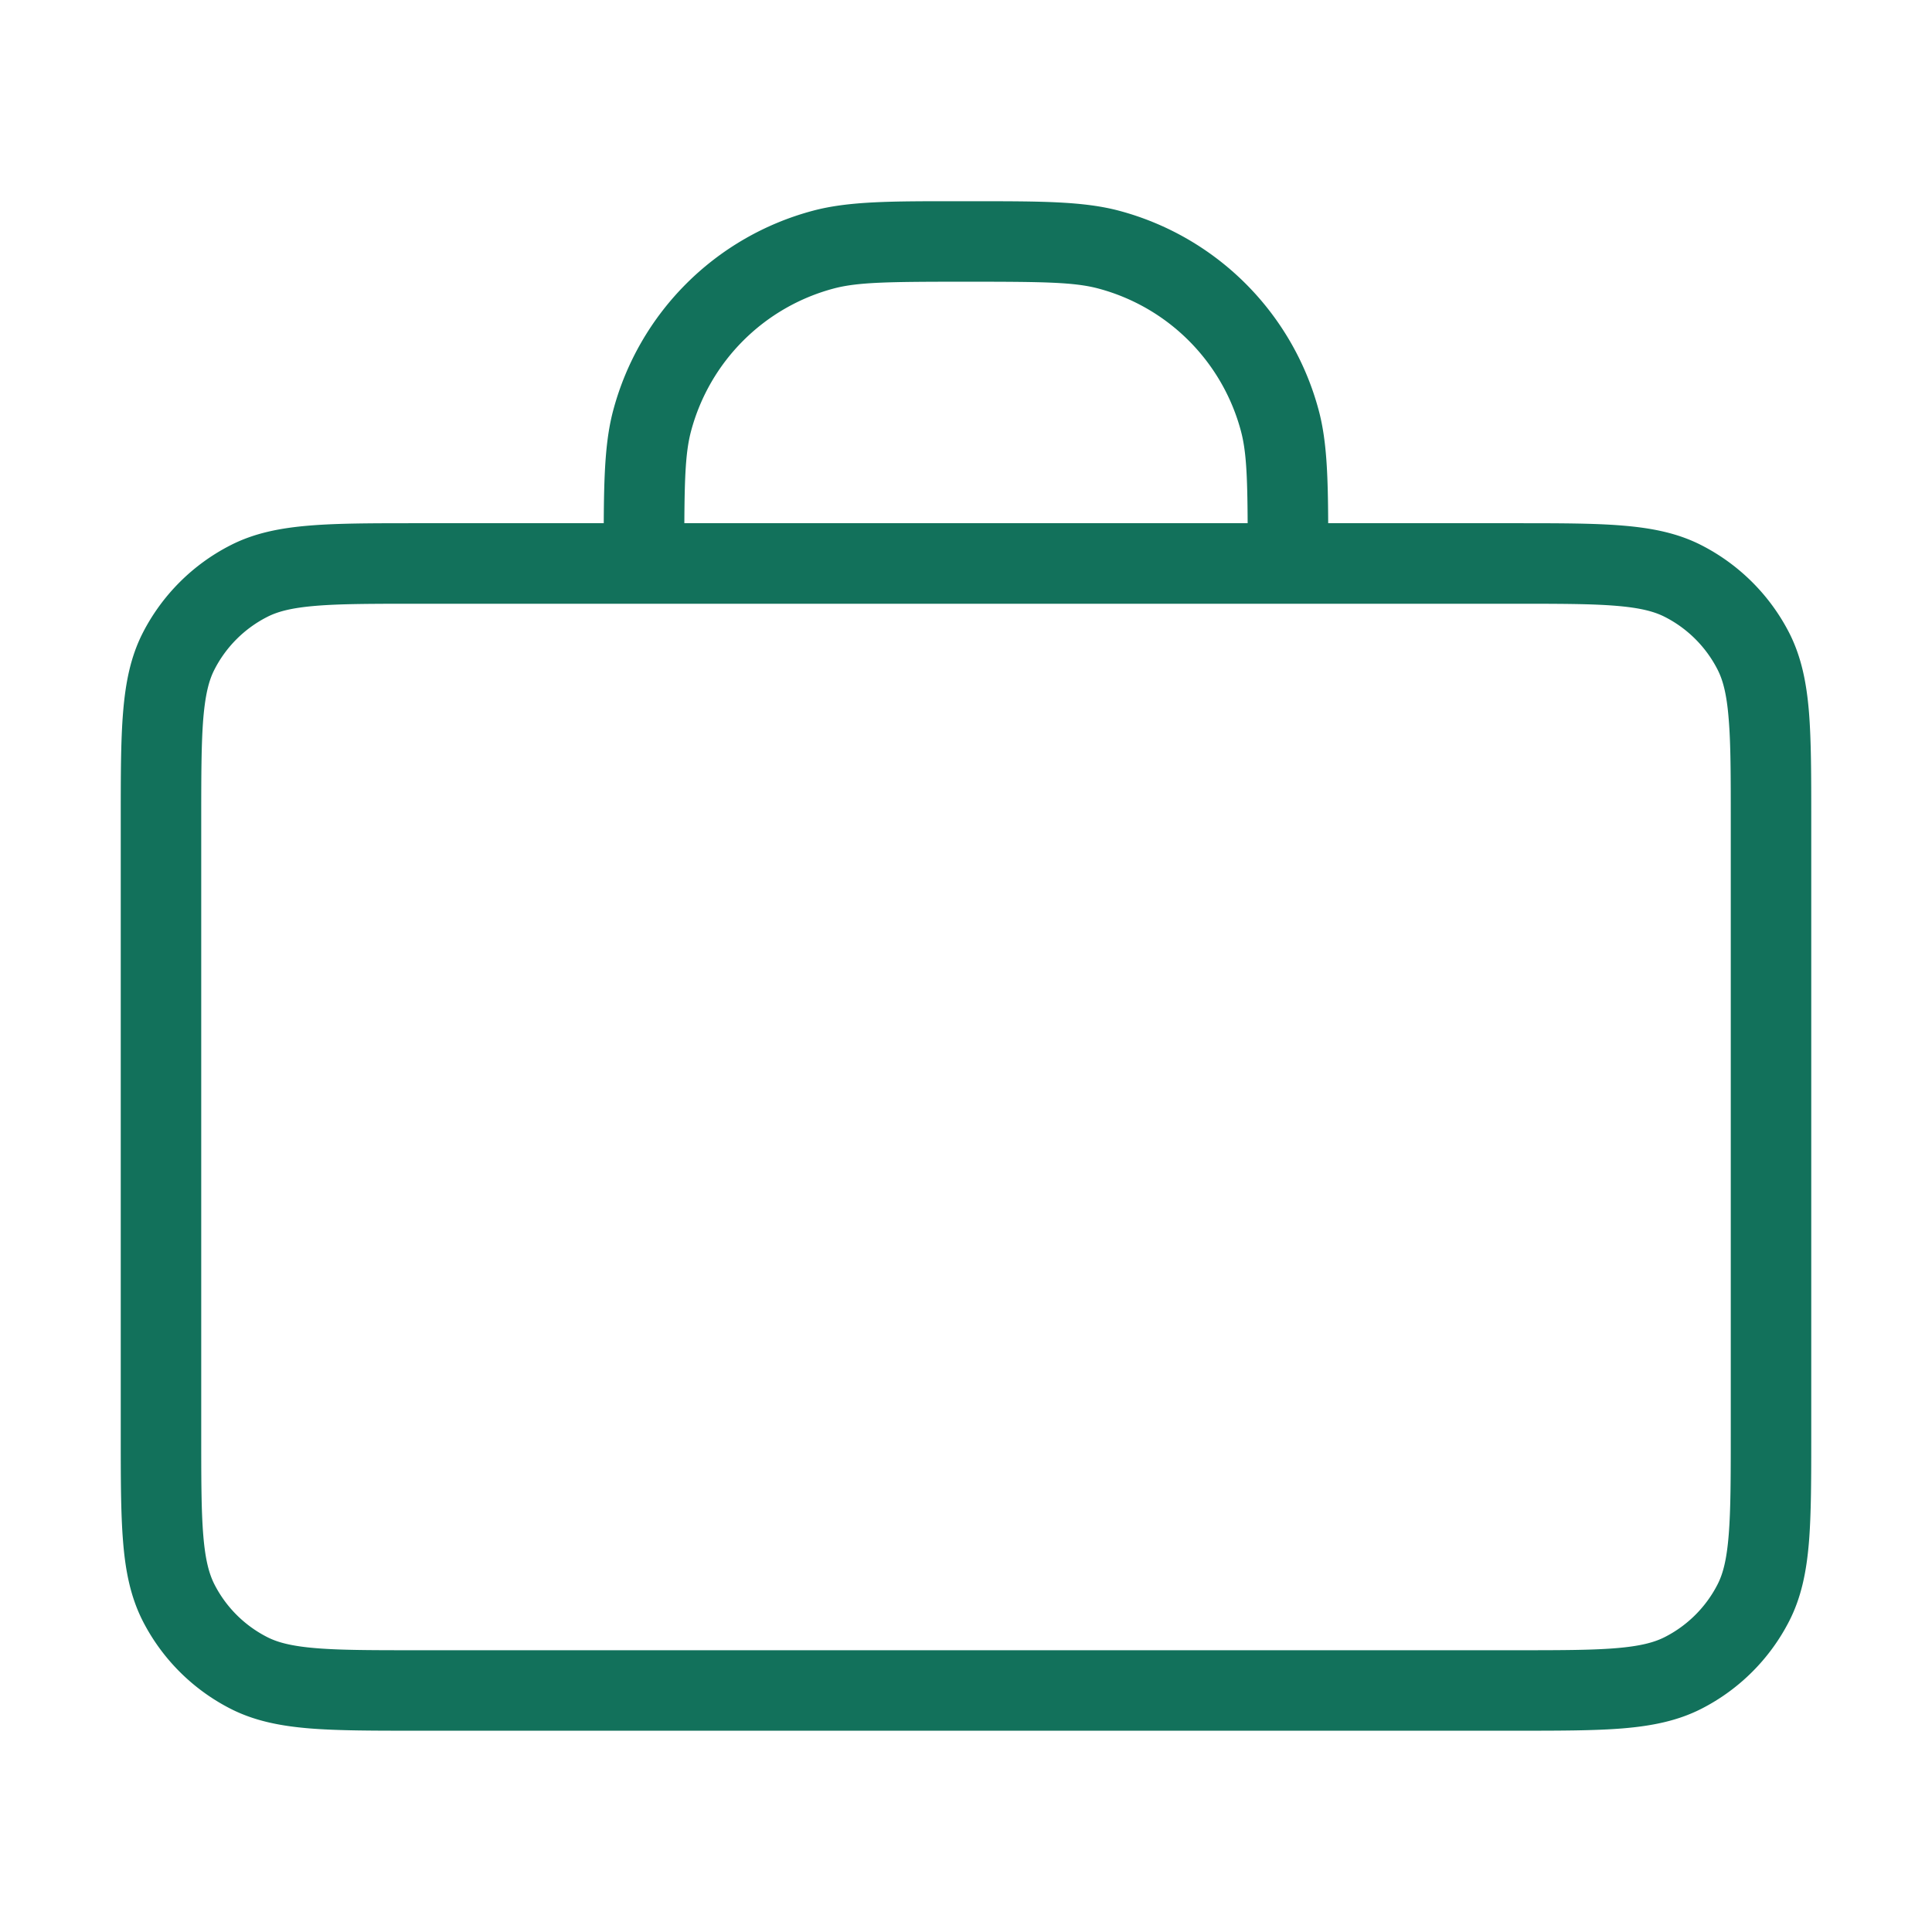
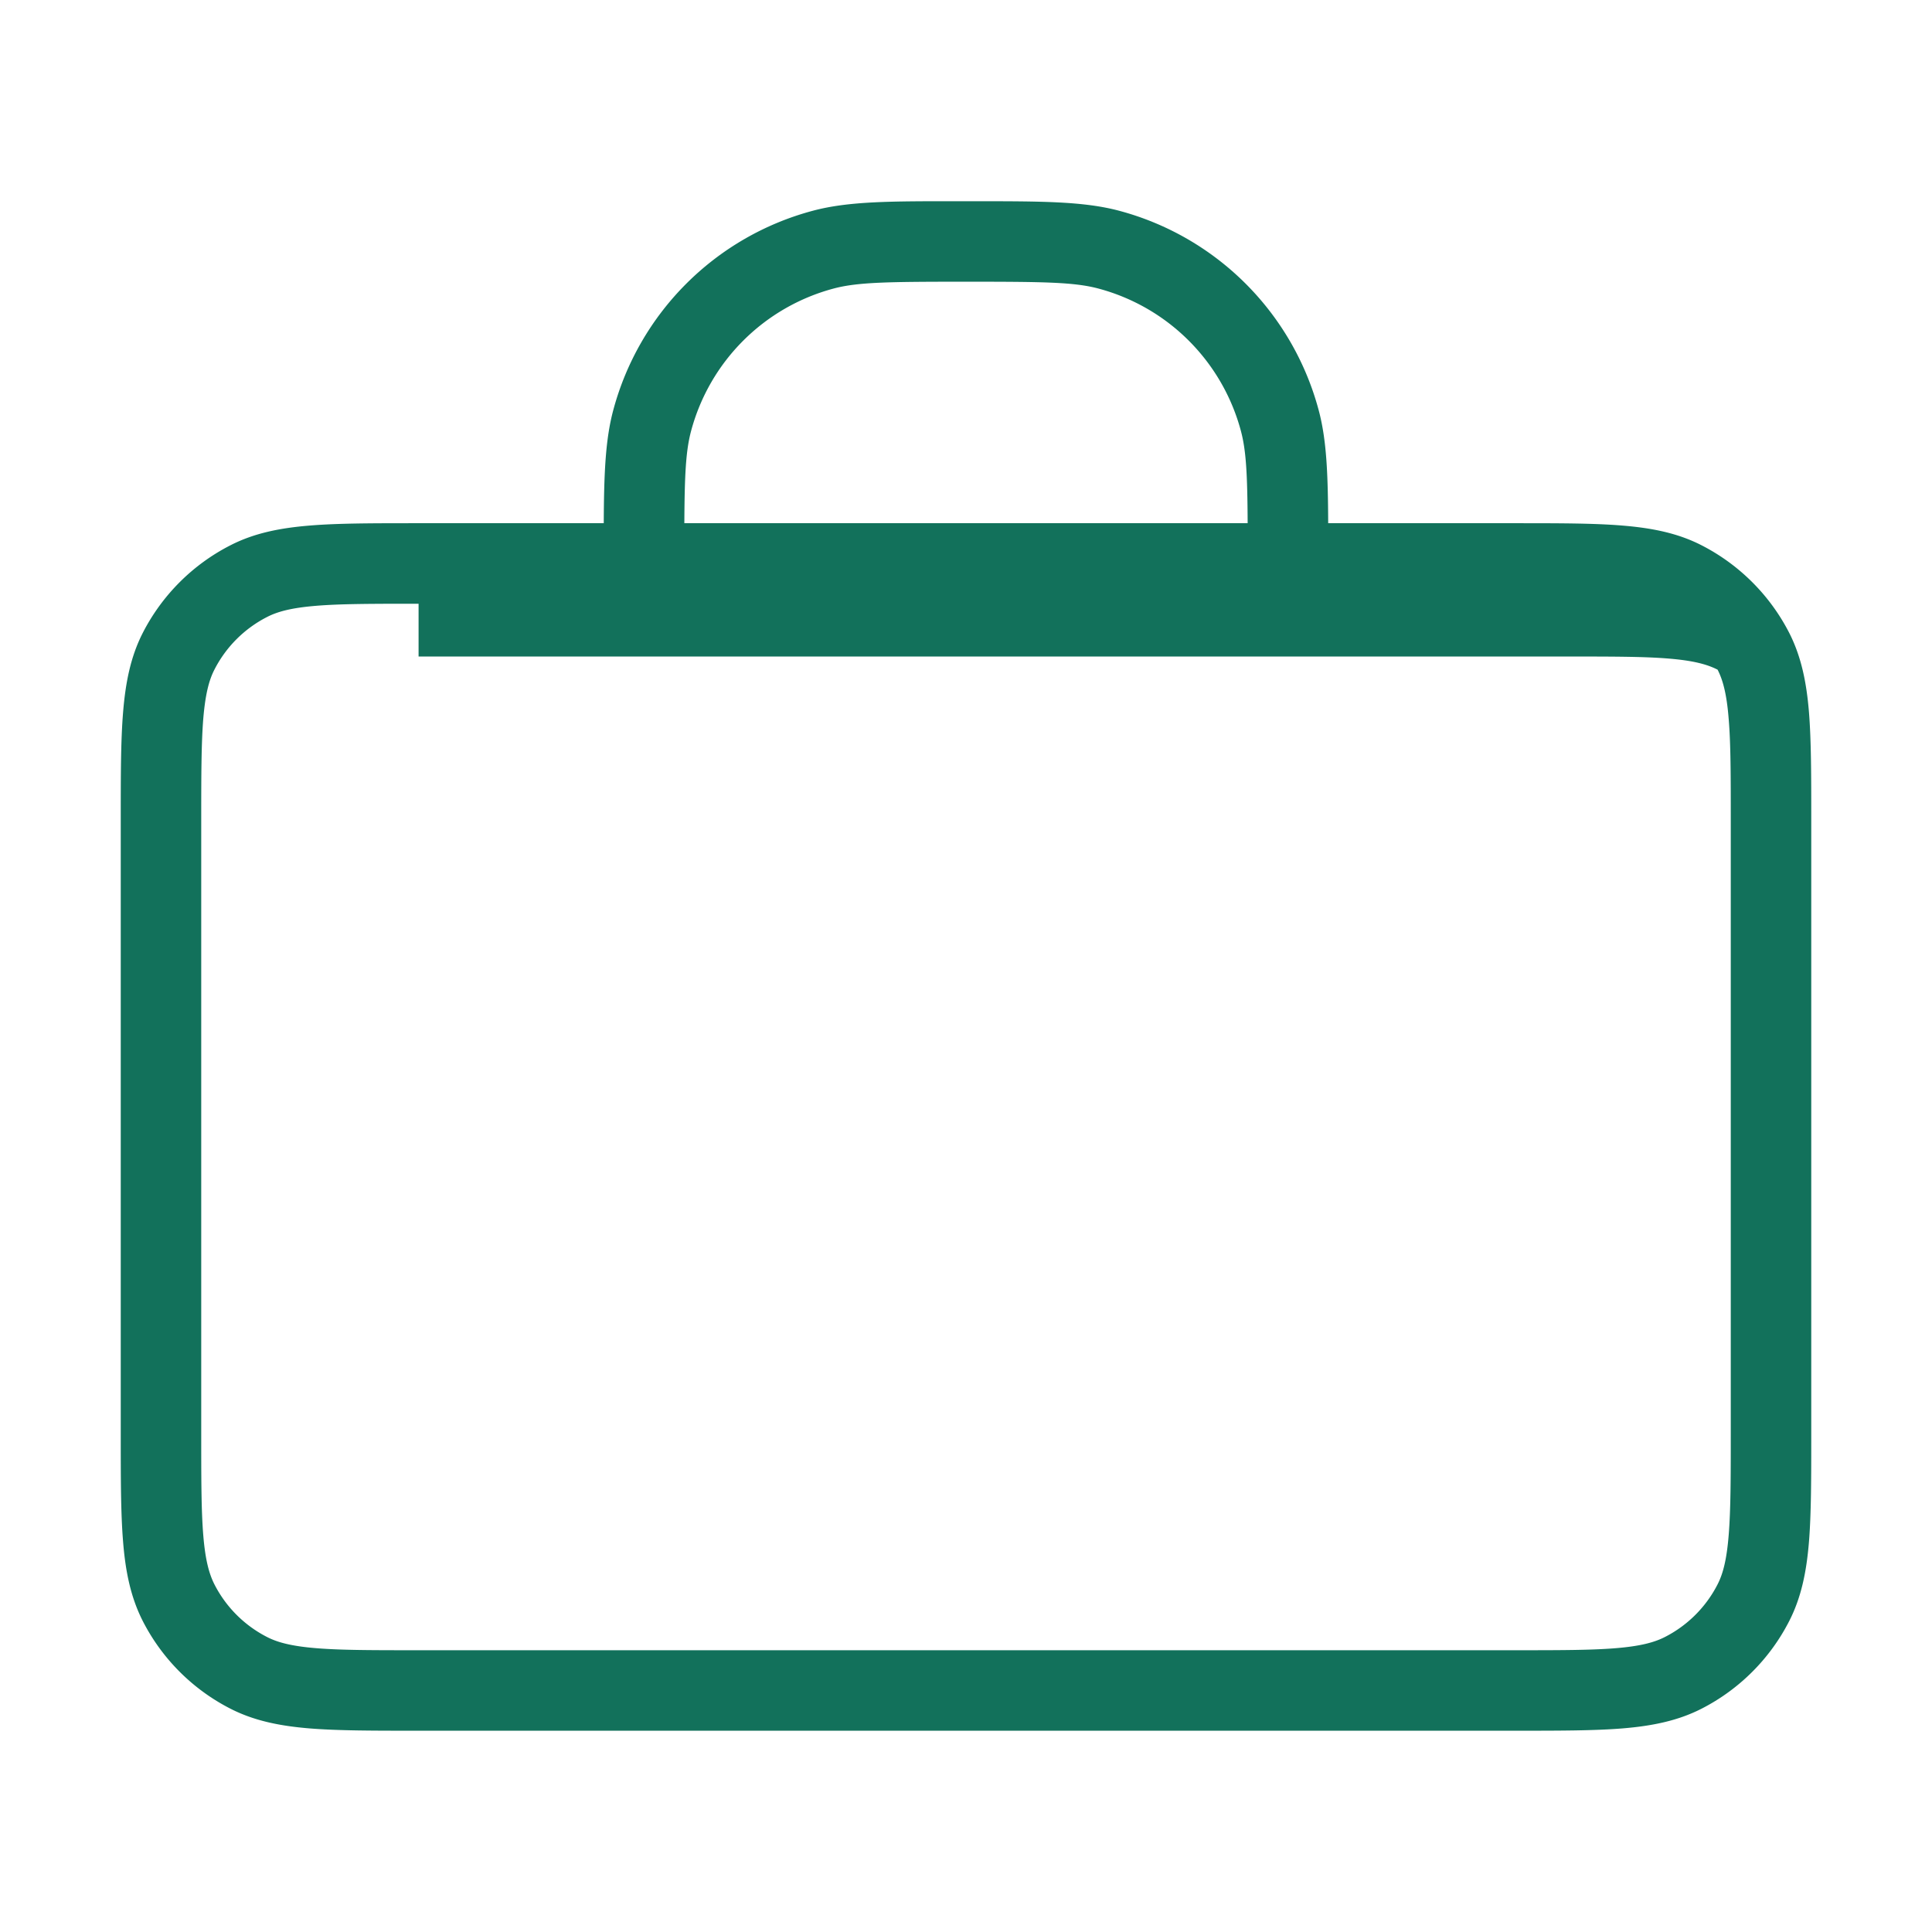
<svg xmlns="http://www.w3.org/2000/svg" width="32" height="32" viewBox="0 0 32 32" fill="none">
-   <path fill-rule="evenodd" clip-rule="evenodd" d="M15.883 3.333h.234c1.128 0 1.83 0 2.424.159a4.667 4.667 0 013.3 3.3c.132.491.154 1.056.158 1.874h3.096c.723 0 1.306 0 1.777.039.486.04.913.123 1.308.325.627.32 1.137.83 1.457 1.456.2.395.285.822.325 1.308.038.472.038 1.055.038 1.777v10.19c0 .723 0 1.306-.038 1.778-.04.486-.124.912-.325 1.307a3.334 3.334 0 01-1.457 1.457c-.395.201-.822.285-1.308.325-.471.038-1.054.038-1.777.038H6.905c-.723 0-1.306 0-1.777-.038-.486-.04-.913-.124-1.308-.325a3.334 3.334 0 01-1.457-1.457c-.2-.395-.285-.821-.324-1.307C2 25.067 2 24.484 2 23.762v-10.19c0-.723 0-1.306.039-1.778.04-.486.123-.913.324-1.308.32-.627.83-1.137 1.457-1.456.395-.202.822-.285 1.308-.325.471-.039 1.054-.039 1.777-.039H10c.004-.818.026-1.383.158-1.874a4.667 4.667 0 013.3-3.3c.594-.16 1.296-.16 2.424-.159zM6.933 10c-.757 0-1.286 0-1.697.034-.403.033-.635.094-.81.184a2 2 0 00-.875.874c-.09.175-.15.407-.184.81-.033.412-.034.94-.034 1.698v10.133c0 .758 0 1.286.034 1.697.033.404.095.635.184.811a2 2 0 00.874.874c.176.09.408.151.811.184.411.034.94.034 1.697.034h18.134c.757 0 1.286 0 1.697-.034.403-.033.635-.095.81-.184a2 2 0 00.875-.874c.09-.176.15-.407.183-.81.034-.412.035-.94.035-1.698V13.6c0-.758 0-1.286-.035-1.697-.032-.404-.094-.636-.183-.811a2 2 0 00-.874-.874c-.176-.09-.408-.151-.811-.184-.411-.034-.94-.034-1.697-.034H6.933zm13.732-1.334h-9.33c.004-.81.025-1.205.112-1.529a3.333 3.333 0 012.357-2.357c.402-.108.913-.114 2.196-.114 1.283 0 1.794.006 2.196.114a3.333 3.333 0 012.357 2.357c.087.324.108.718.112 1.53z" fill="#12715B" />
+   <path fill-rule="evenodd" clip-rule="evenodd" d="M15.883 3.333h.234c1.128 0 1.83 0 2.424.159a4.667 4.667 0 013.3 3.3c.132.491.154 1.056.158 1.874h3.096c.723 0 1.306 0 1.777.039.486.04.913.123 1.308.325.627.32 1.137.83 1.457 1.456.2.395.285.822.325 1.308.038.472.038 1.055.038 1.777v10.19c0 .723 0 1.306-.038 1.778-.04.486-.124.912-.325 1.307a3.334 3.334 0 01-1.457 1.457c-.395.201-.822.285-1.308.325-.471.038-1.054.038-1.777.038H6.905c-.723 0-1.306 0-1.777-.038-.486-.04-.913-.124-1.308-.325a3.334 3.334 0 01-1.457-1.457c-.2-.395-.285-.821-.324-1.307C2 25.067 2 24.484 2 23.762v-10.19c0-.723 0-1.306.039-1.778.04-.486.123-.913.324-1.308.32-.627.83-1.137 1.457-1.456.395-.202.822-.285 1.308-.325.471-.039 1.054-.039 1.777-.039H10c.004-.818.026-1.383.158-1.874a4.667 4.667 0 013.3-3.3c.594-.16 1.296-.16 2.424-.159zM6.933 10c-.757 0-1.286 0-1.697.034-.403.033-.635.094-.81.184a2 2 0 00-.875.874c-.09.175-.15.407-.184.81-.033.412-.034.94-.034 1.698v10.133c0 .758 0 1.286.034 1.697.033.404.095.635.184.811a2 2 0 00.874.874c.176.09.408.151.811.184.411.034.94.034 1.697.034h18.134c.757 0 1.286 0 1.697-.034.403-.033.635-.095.81-.184a2 2 0 00.875-.874c.09-.176.15-.407.183-.81.034-.412.035-.94.035-1.698V13.6c0-.758 0-1.286-.035-1.697-.032-.404-.094-.636-.183-.811c-.176-.09-.408-.151-.811-.184-.411-.034-.94-.034-1.697-.034H6.933zm13.732-1.334h-9.33c.004-.81.025-1.205.112-1.529a3.333 3.333 0 012.357-2.357c.402-.108.913-.114 2.196-.114 1.283 0 1.794.006 2.196.114a3.333 3.333 0 012.357 2.357c.087.324.108.718.112 1.53z" fill="#12715B" />
</svg>